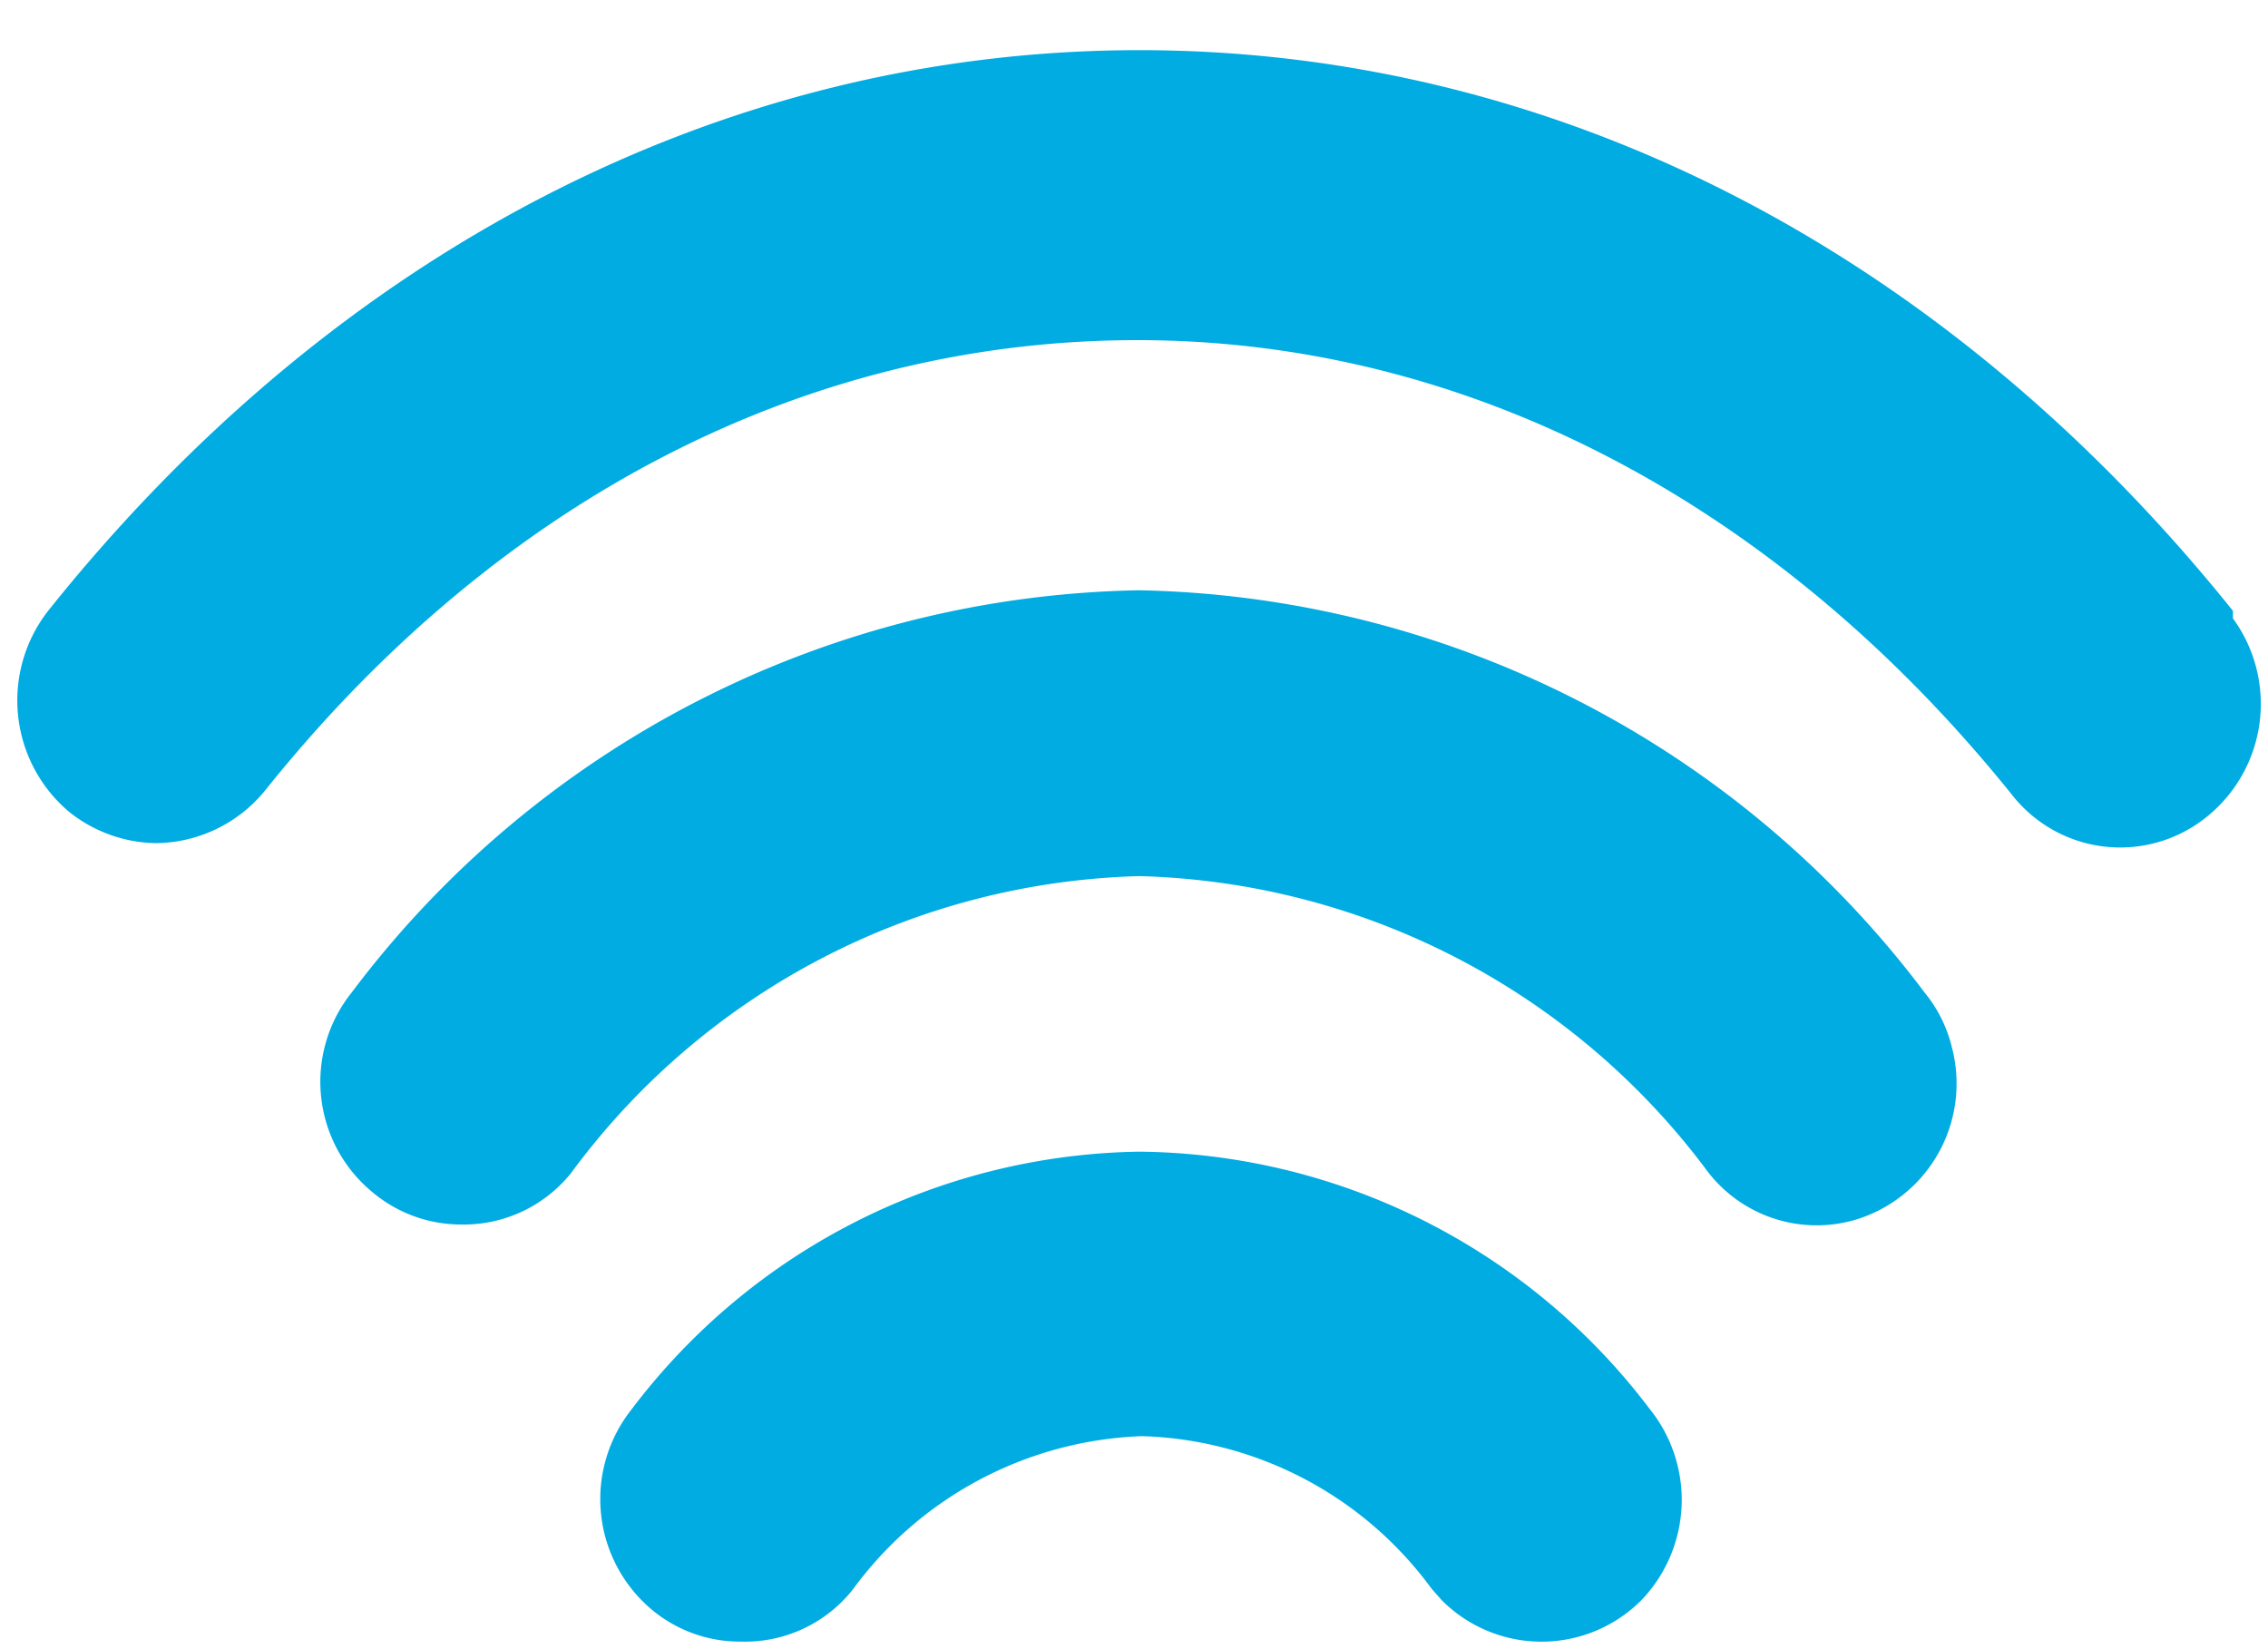
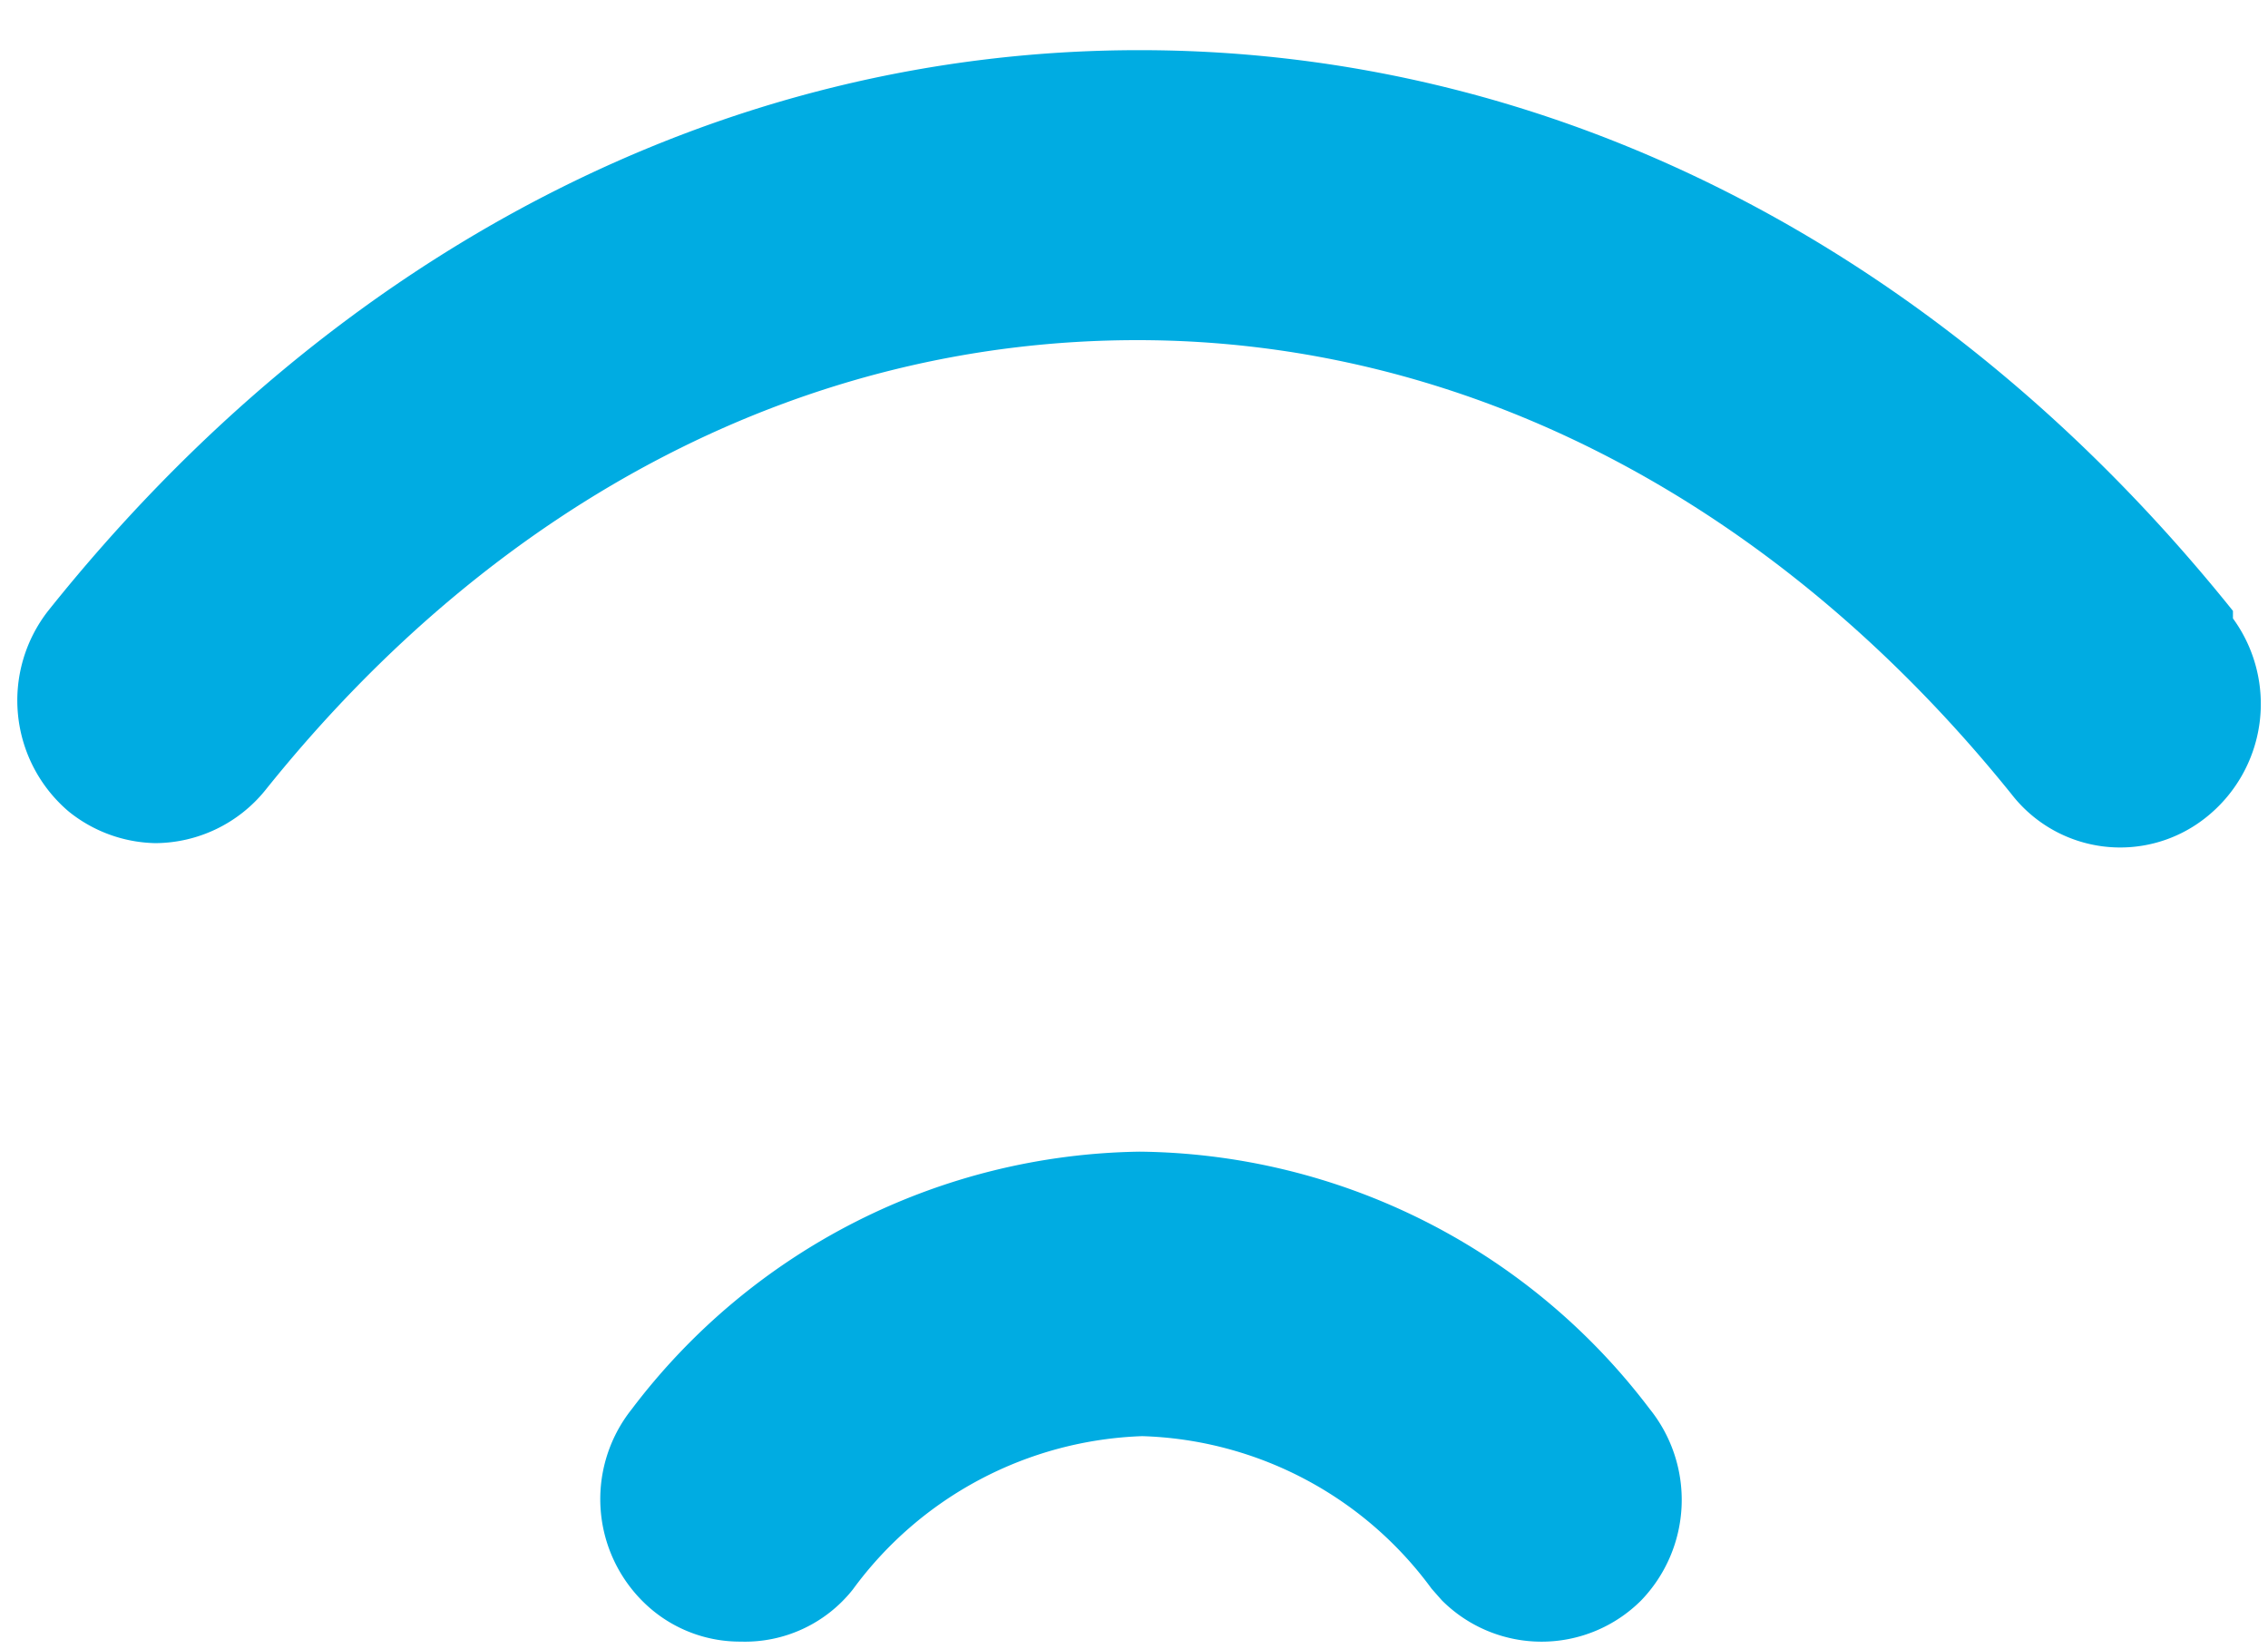
<svg xmlns="http://www.w3.org/2000/svg" viewBox="0 0 33 24">
  <defs>
    <style>
      .a {
        fill: #00ace2;
      }
    </style>
  </defs>
  <title>アートボード 1</title>
  <g>
    <path class="a" d="M2.26,12.27A2.07,2.07,0,0,1,1,11.81,2.12,2.12,0,0,1,.7,8.89C4.9,3.63,10.55.73,16.58.73s11.69,2.9,15.91,8.16V9a2.11,2.11,0,0,1-.41,2.91,2,2,0,0,1-2.81-.35l0,0c-3.43-4.26-7.94-6.61-12.72-6.61S7.28,7.23,3.86,11.5A2.07,2.07,0,0,1,2.26,12.27Z" />
-     <path class="a" d="M6.72,17.82a2,2,0,0,1-1.3-.47,2.08,2.08,0,0,1-.3-2.91A14.65,14.65,0,0,1,16.58,8.59,14.65,14.65,0,0,1,28,14.44a2,2,0,0,1,.4.8A2.07,2.07,0,0,1,27,17.75,2,2,0,0,1,24.81,17a10.65,10.65,0,0,0-8.23-4.25,10.61,10.61,0,0,0-8.27,4.32A2,2,0,0,1,6.72,17.82Z" />
    <path class="a" d="M10.78,23.89a2,2,0,0,1-1.29-.46,2.1,2.1,0,0,1-.3-2.92,9.43,9.43,0,0,1,7.39-3.75h0A9.42,9.42,0,0,1,24,20.5a2.11,2.11,0,0,1-.12,2.79,2.05,2.05,0,0,1-2.9,0h0l-.15-.17a5.42,5.42,0,0,0-4.21-2.22h0a5.45,5.45,0,0,0-4.21,2.23A2,2,0,0,1,10.78,23.89Z" />
  </g>
</svg>